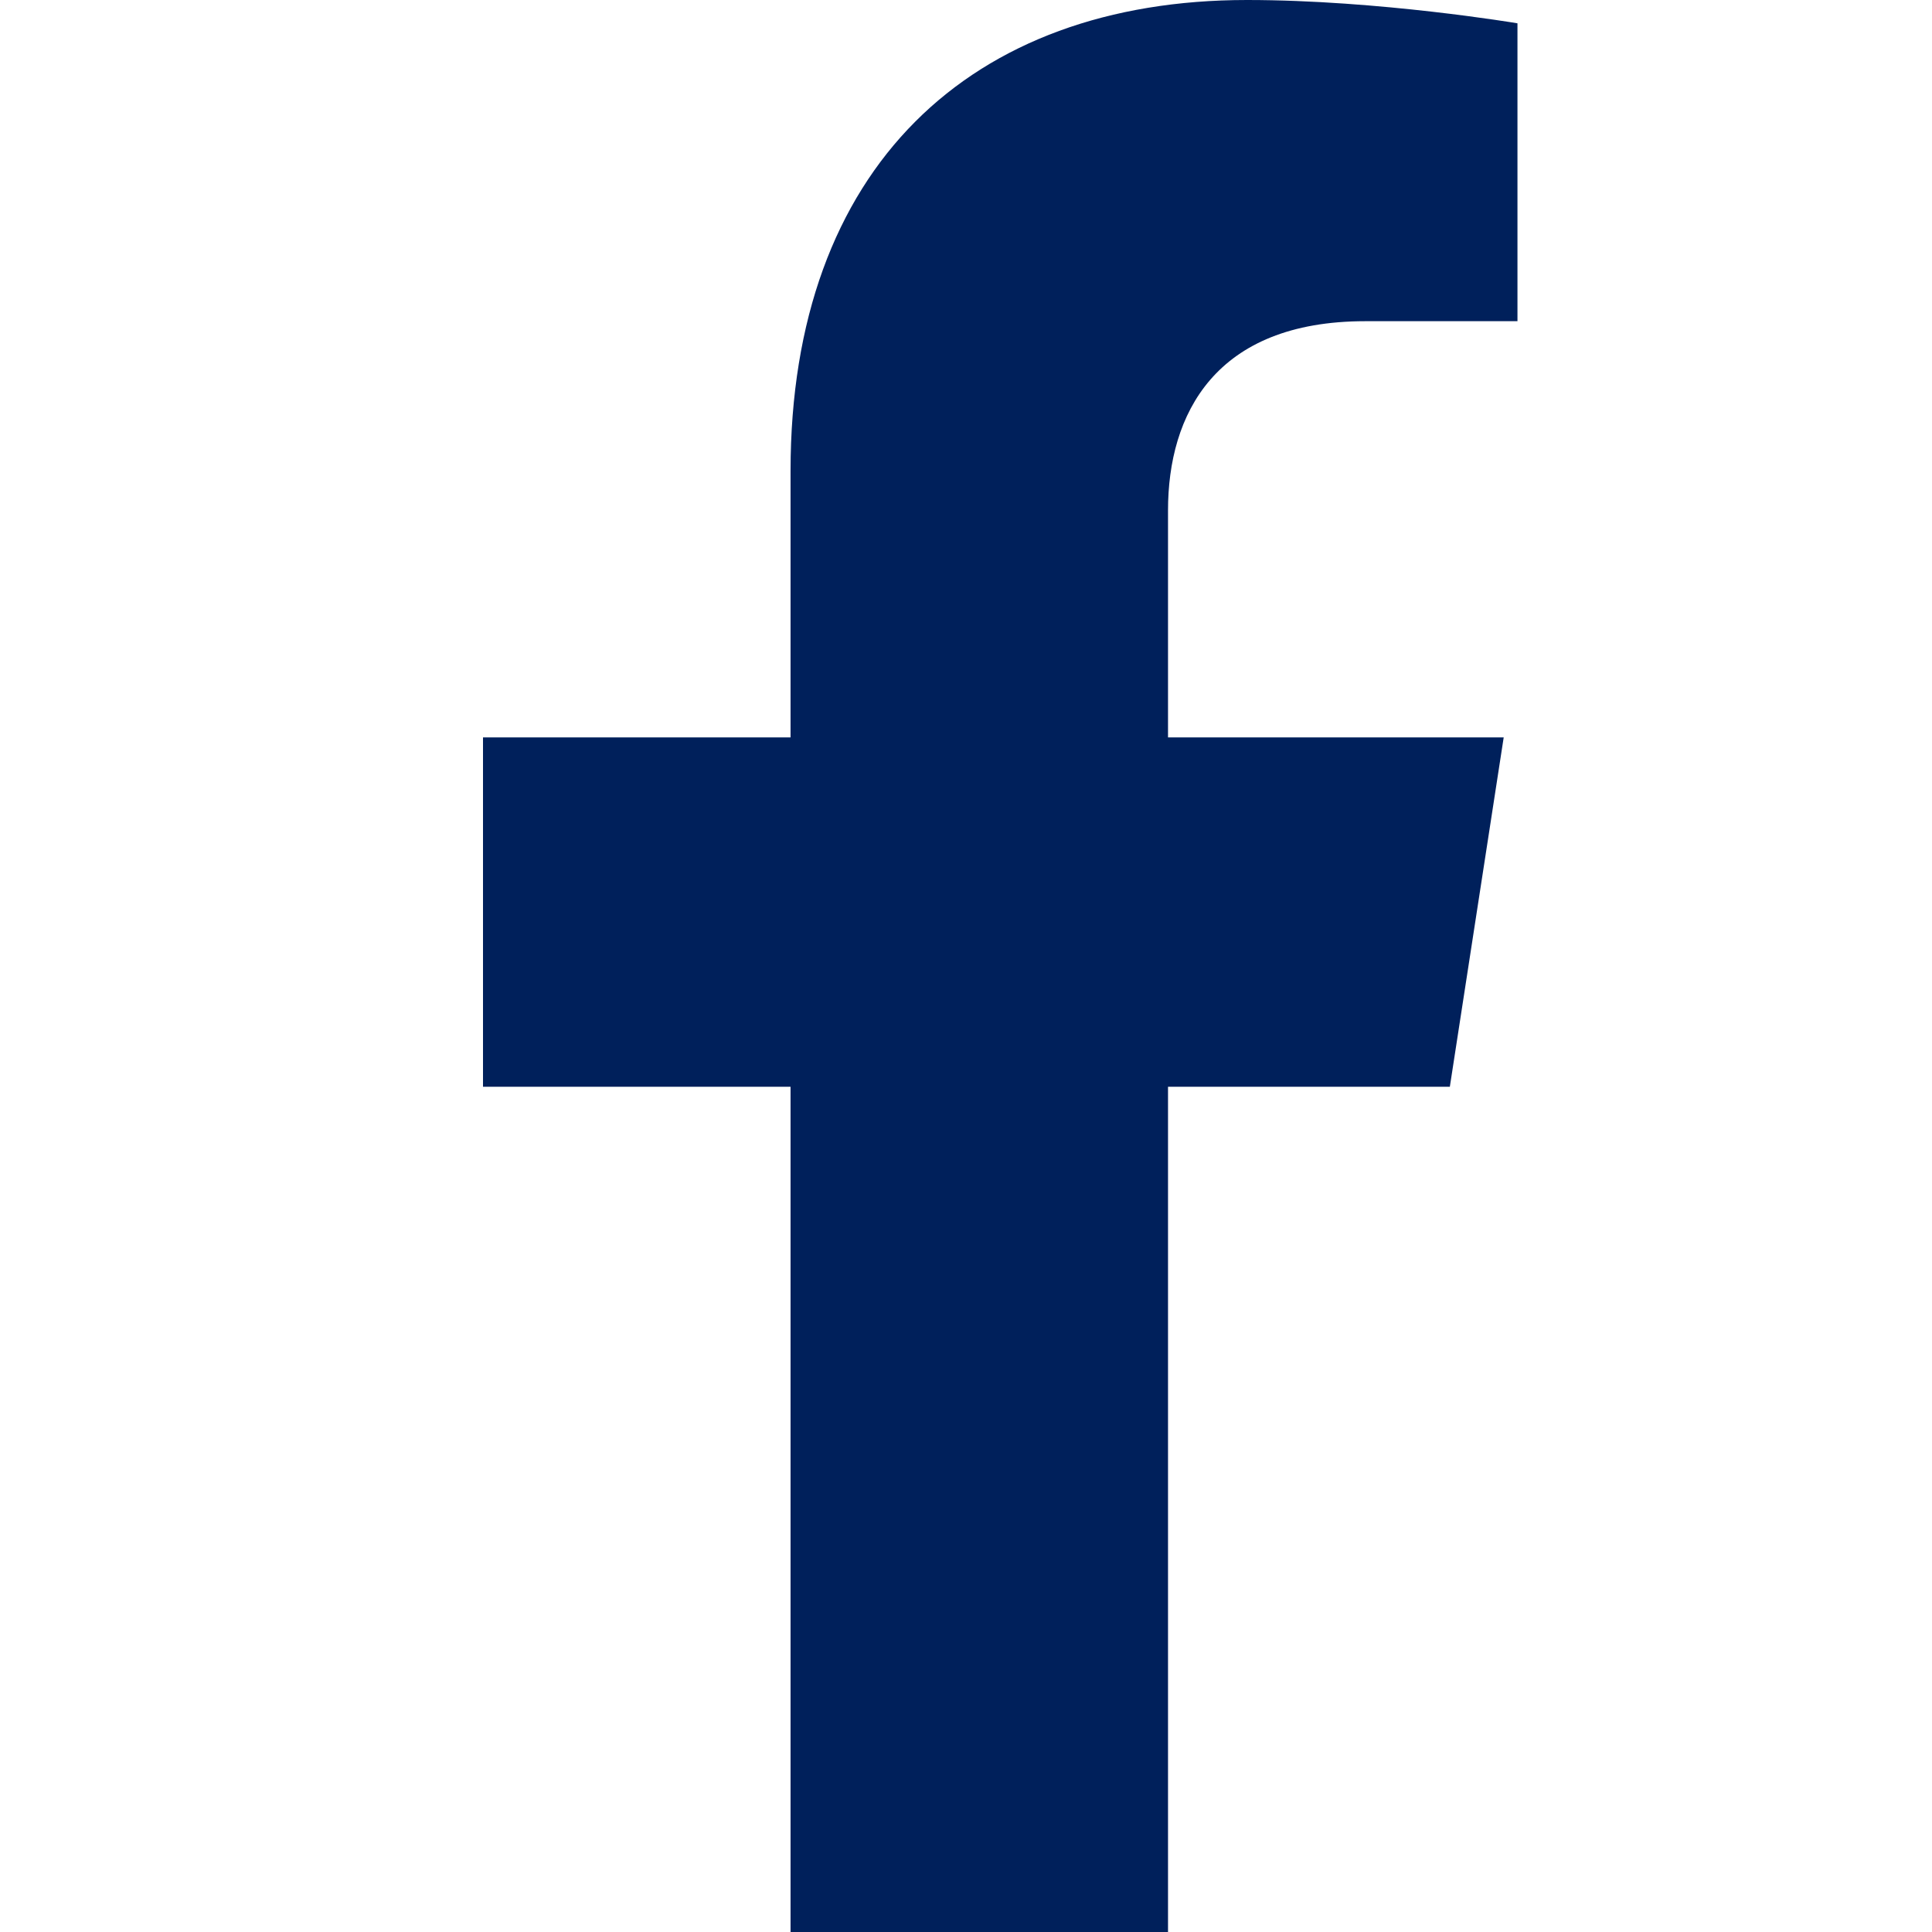
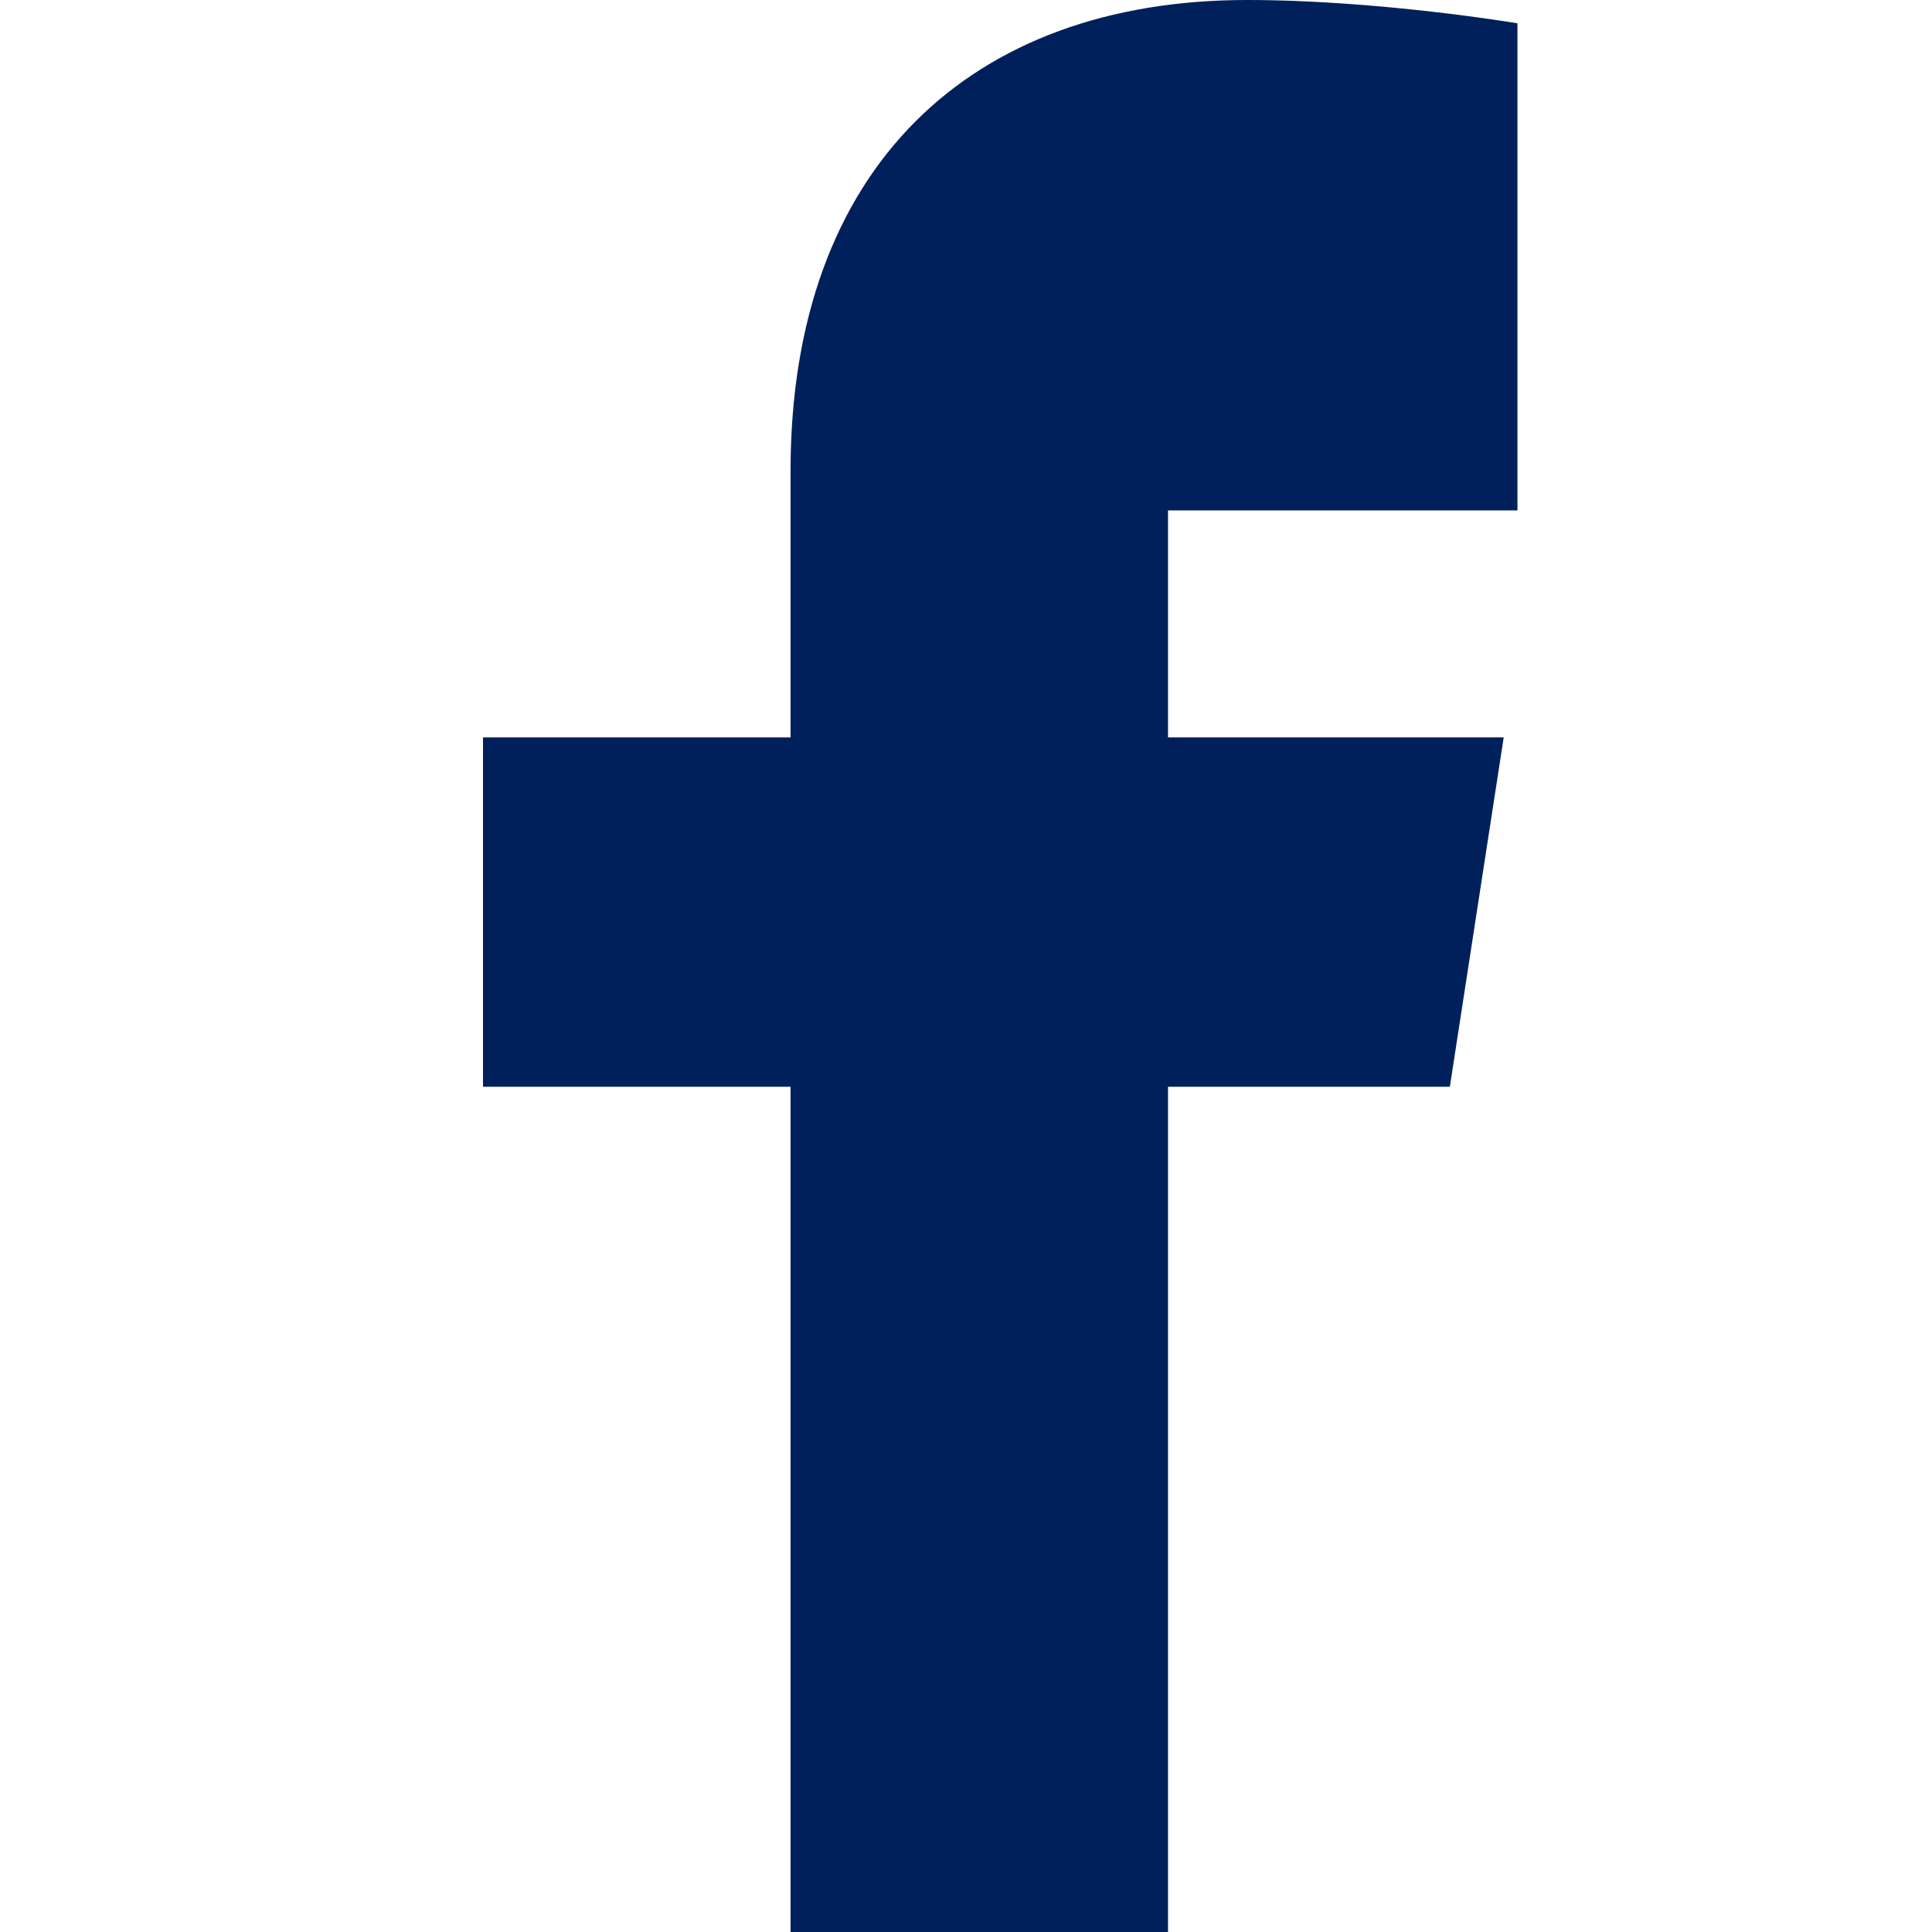
<svg xmlns="http://www.w3.org/2000/svg" width="16" height="16" viewBox="0 0 16 16" fill="none">
-   <path d="M9.673 16V9H12.007L12.453 6.107H9.673V4.227C9.673 3.433 10.06 2.66 11.307 2.66H12.567V0.193C12.567 0.193 11.42 0 10.327 0C8.04 0 6.547 1.387 6.547 3.9V6.107H4V9H6.547V16H9.68H9.673Z" fill="#00205B" />
+   <path d="M9.673 16V9H12.007L12.453 6.107H9.673V4.227H12.567V0.193C12.567 0.193 11.42 0 10.327 0C8.04 0 6.547 1.387 6.547 3.9V6.107H4V9H6.547V16H9.68H9.673Z" fill="#00205B" />
</svg>